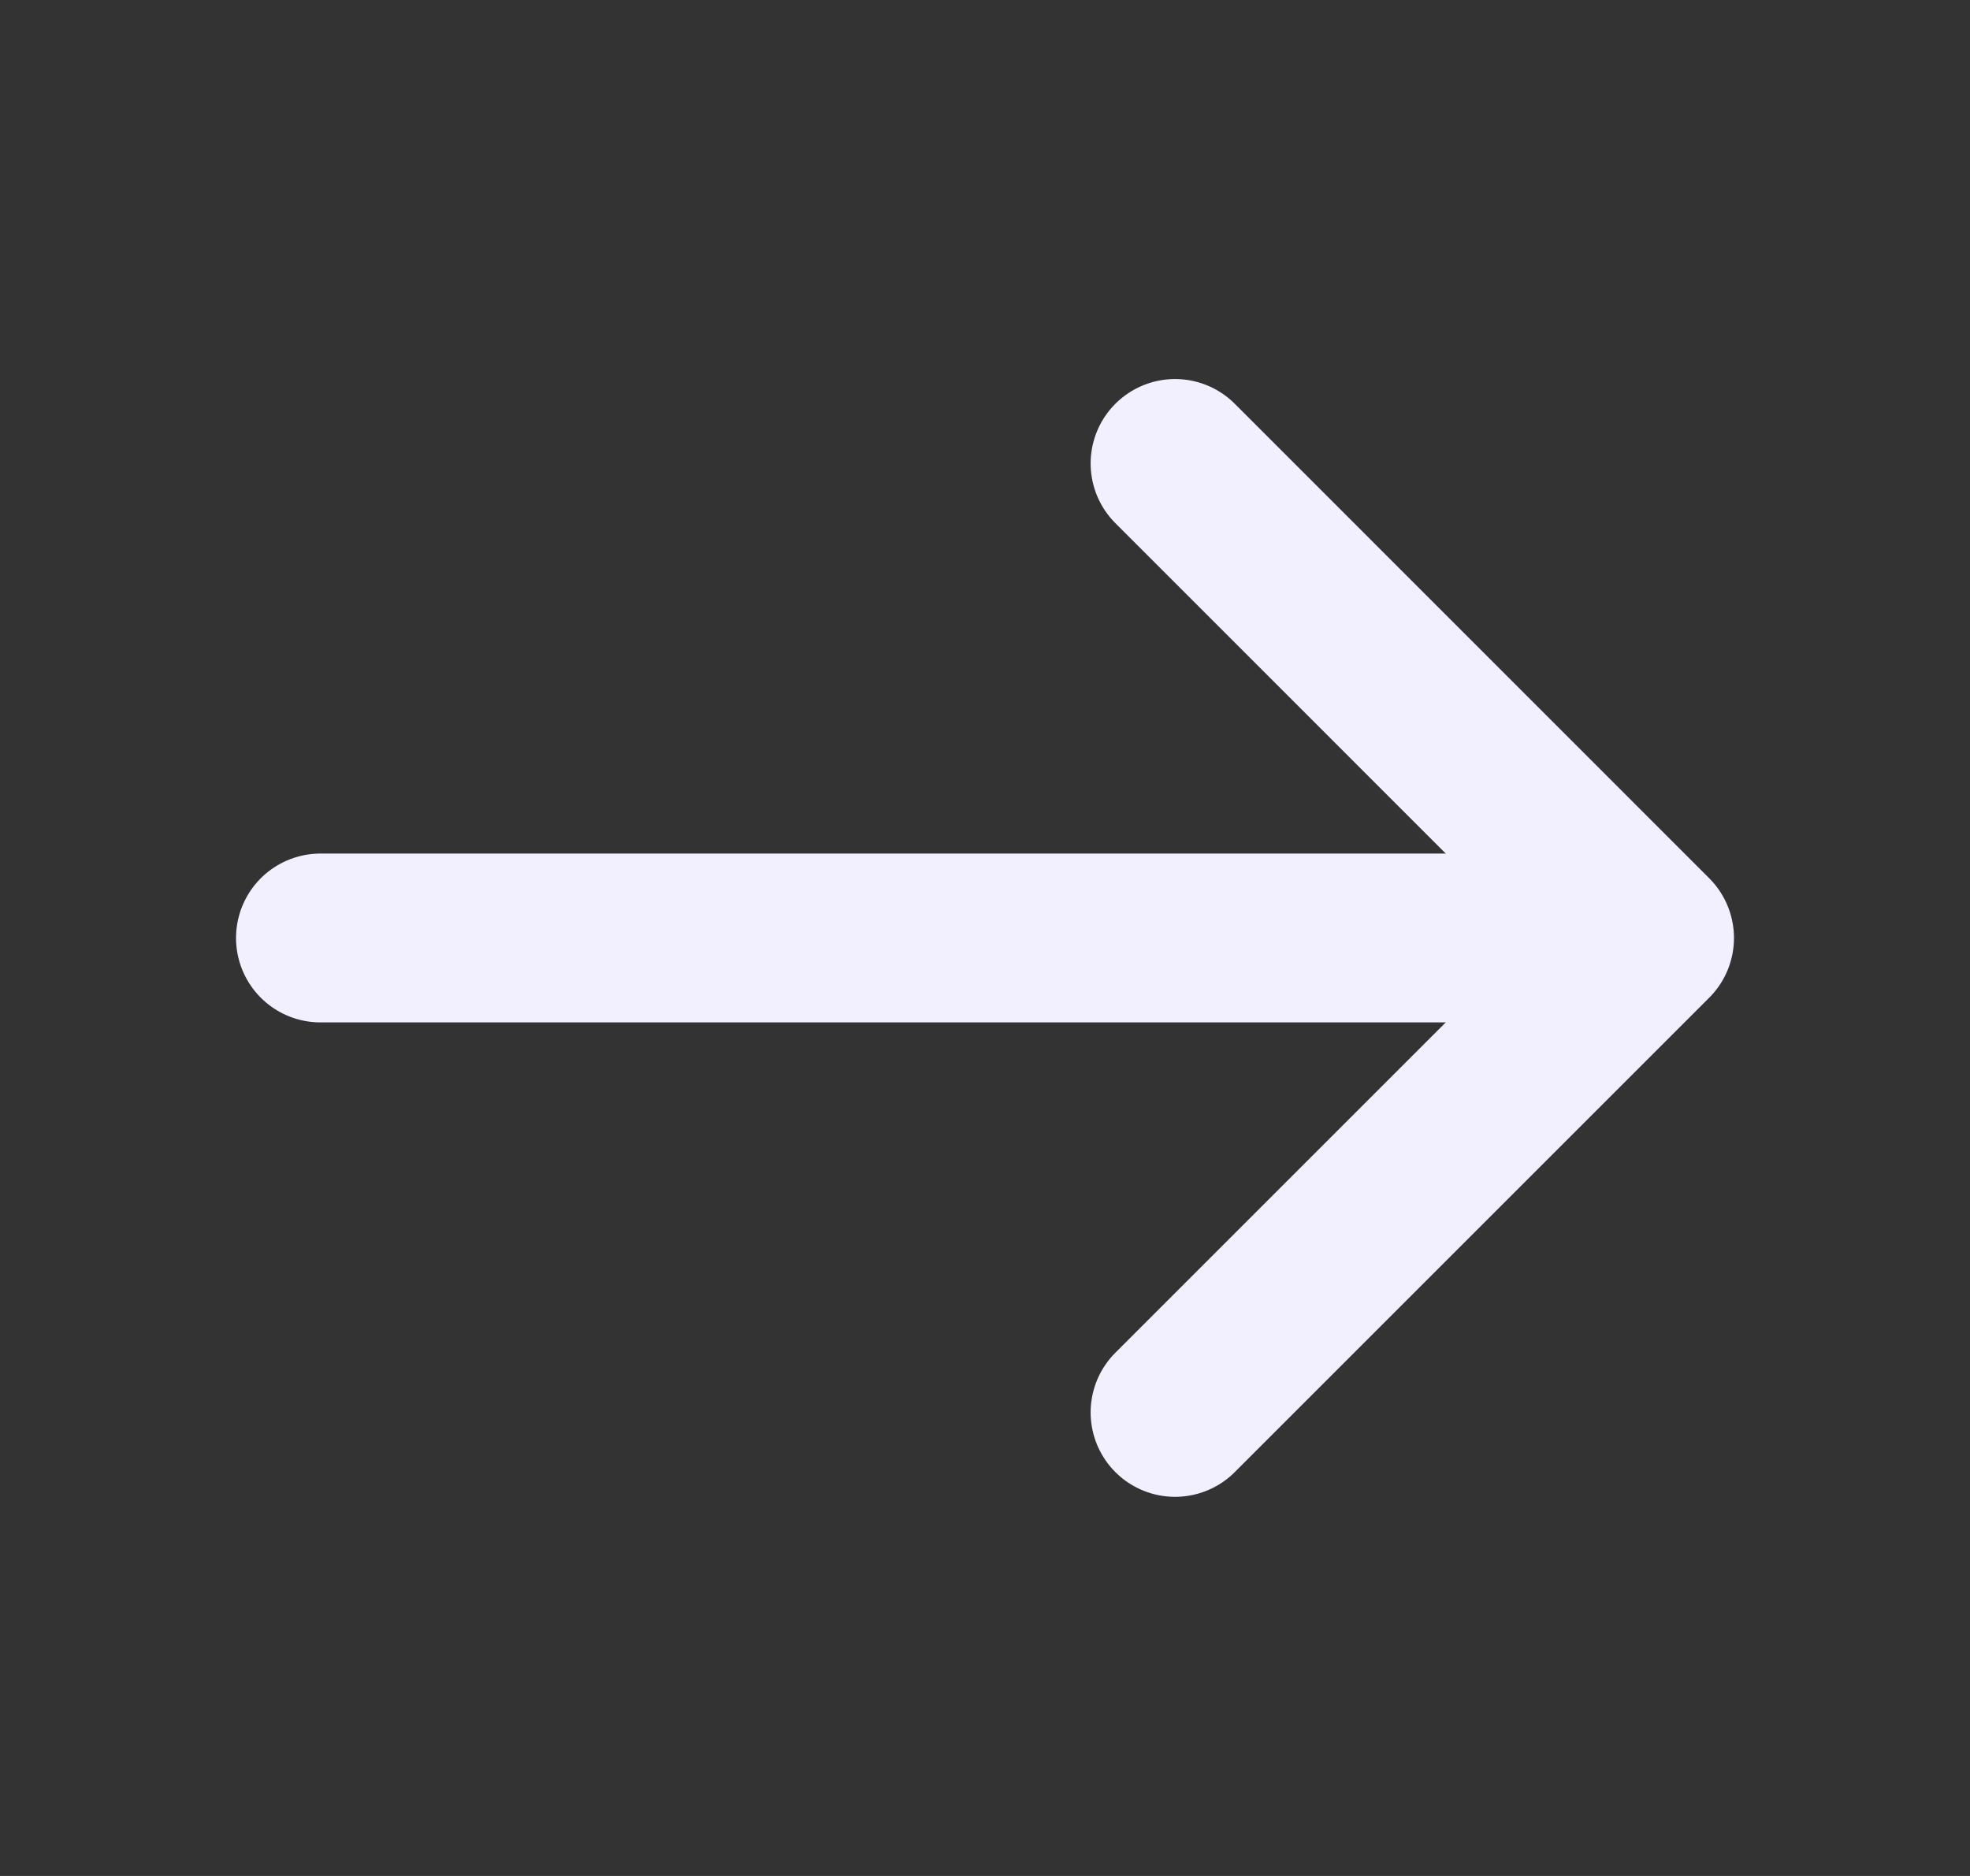
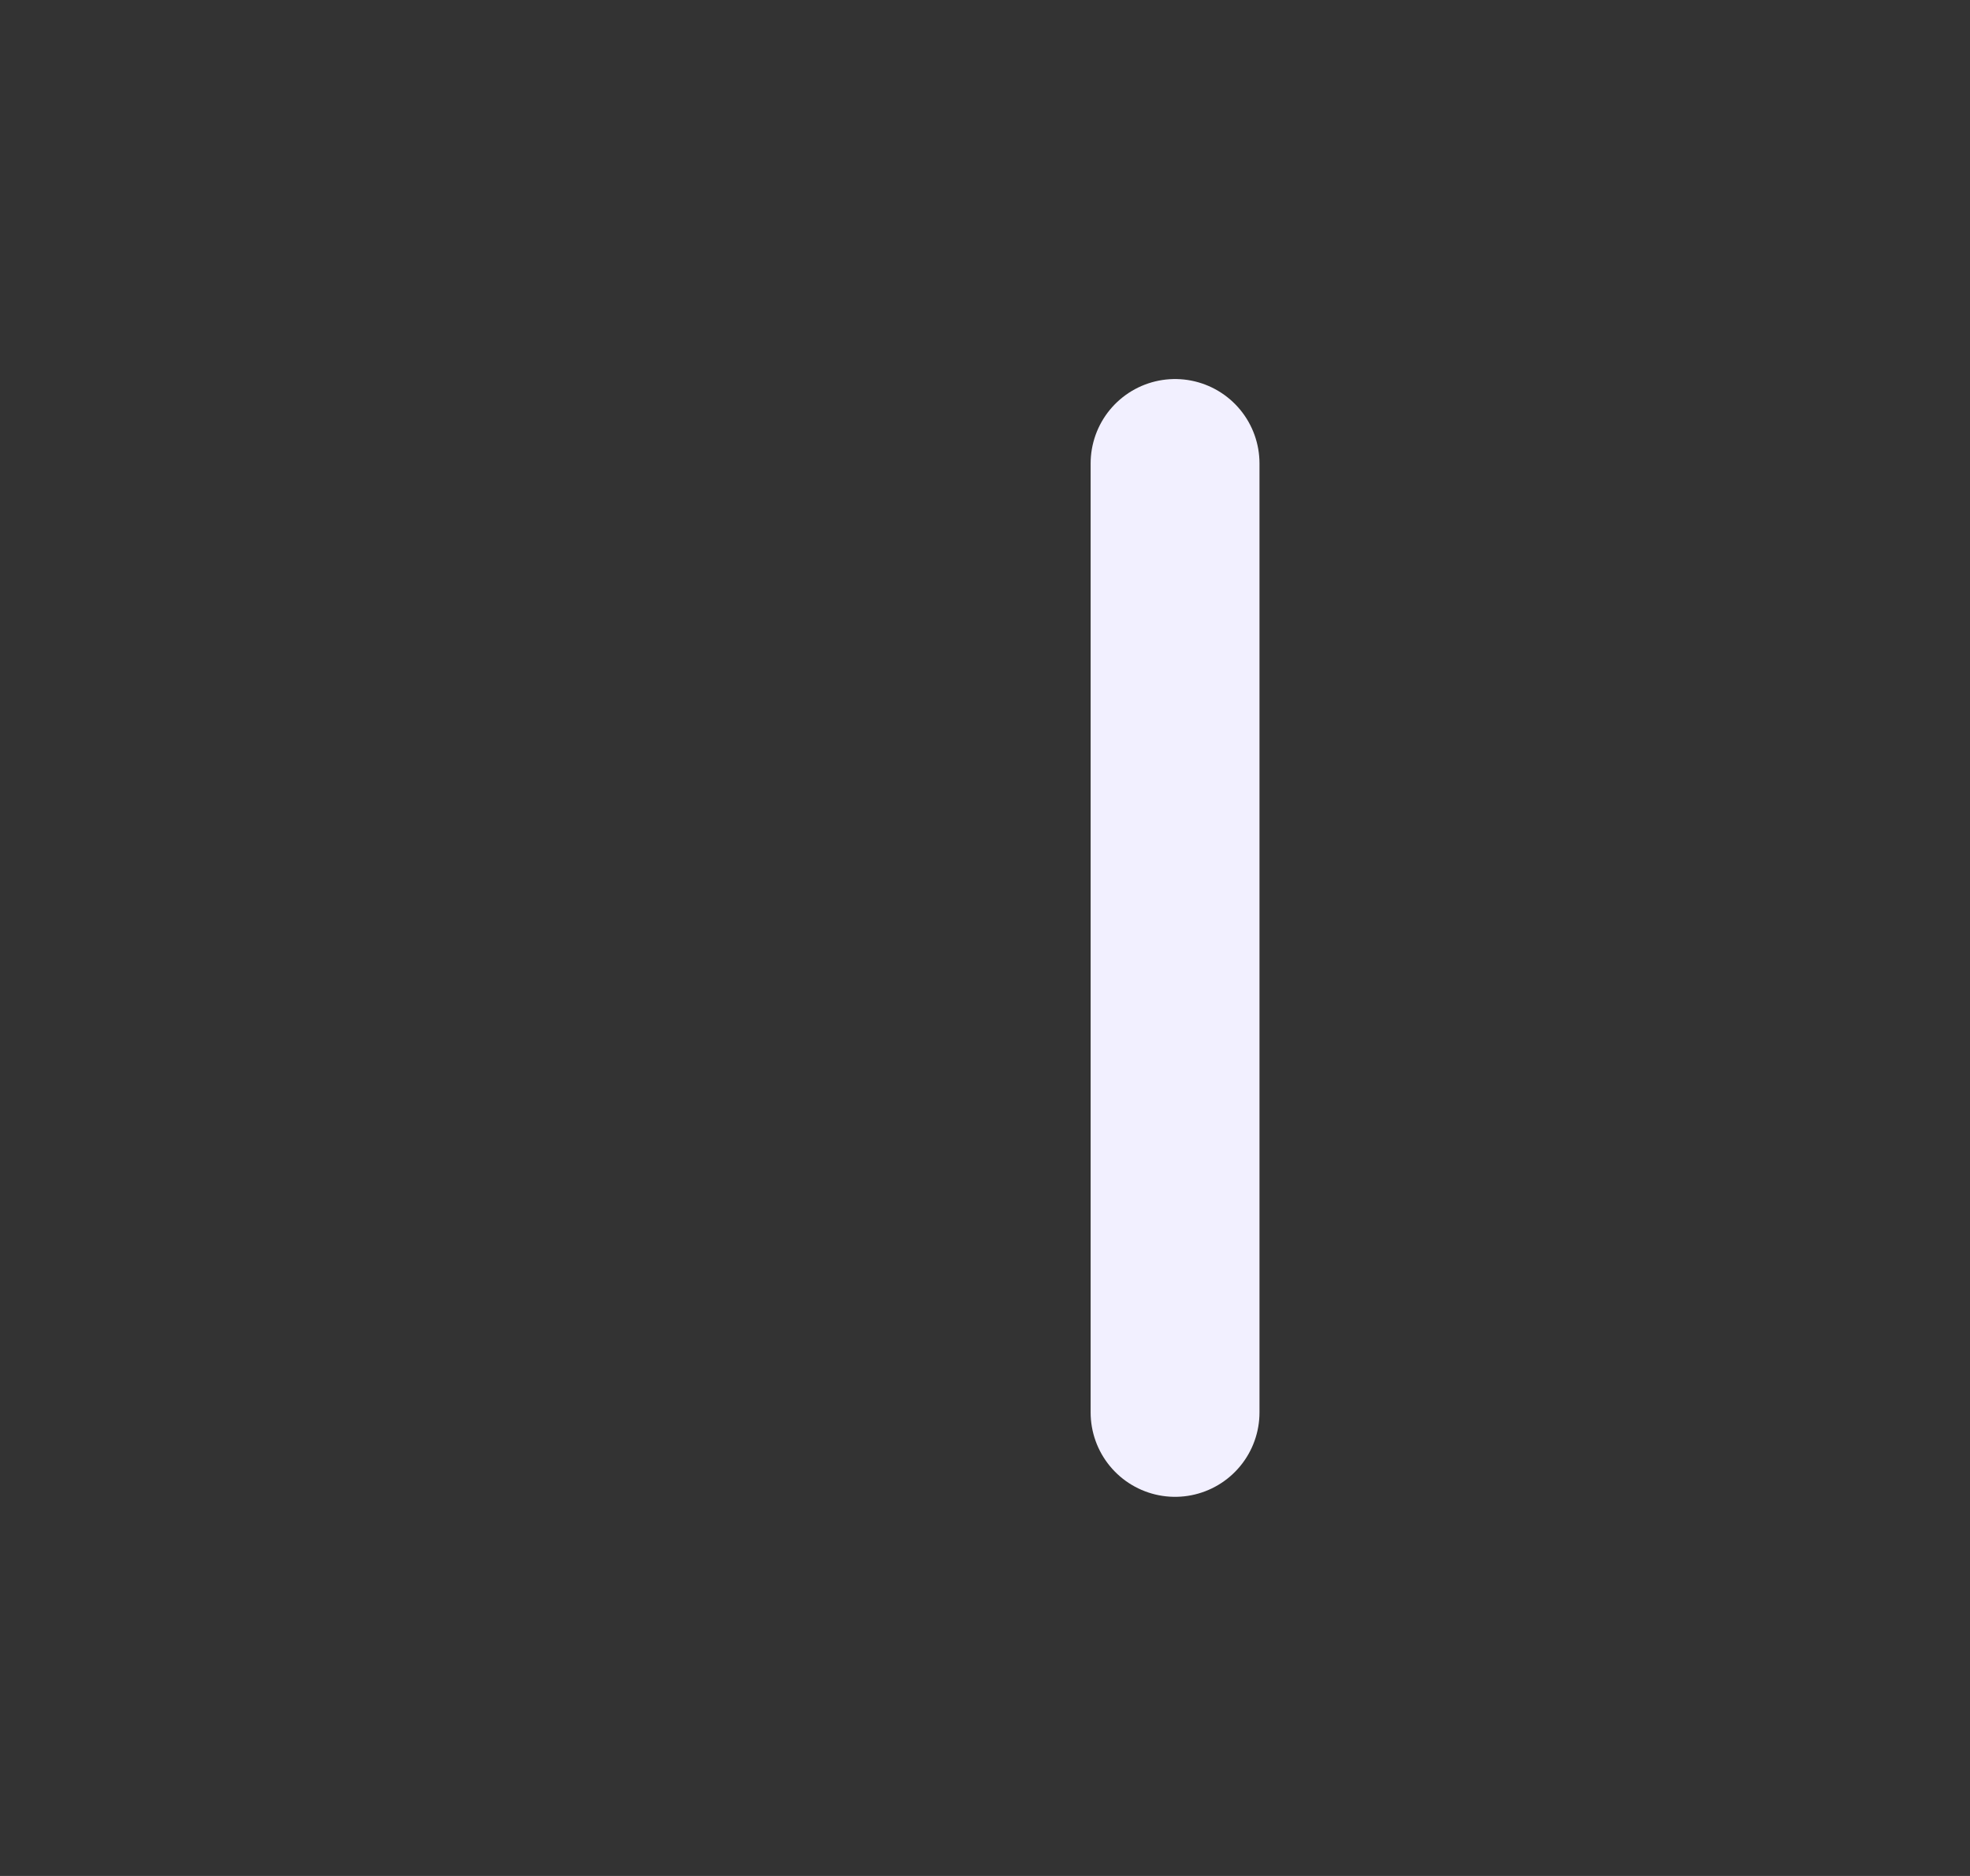
<svg xmlns="http://www.w3.org/2000/svg" width="21" height="20" viewBox="0 0 21 20" fill="none">
  <rect x="0" y="0" width="21" height="20" fill="#333333" stroke="none" />
-   <path d="M12.526 15.058L17.584 10L12.526 4.941" stroke="#F2F0FF" stroke-width="1.8" stroke-miterlimit="10" stroke-linecap="round" stroke-linejoin="round" />
-   <path d="M3.416 10L17.441 10" stroke="#F2F0FF" stroke-width="1.8" stroke-miterlimit="10" stroke-linecap="round" stroke-linejoin="round" />
+   <path d="M12.526 15.058L12.526 4.941" stroke="#F2F0FF" stroke-width="1.8" stroke-miterlimit="10" stroke-linecap="round" stroke-linejoin="round" />
</svg>